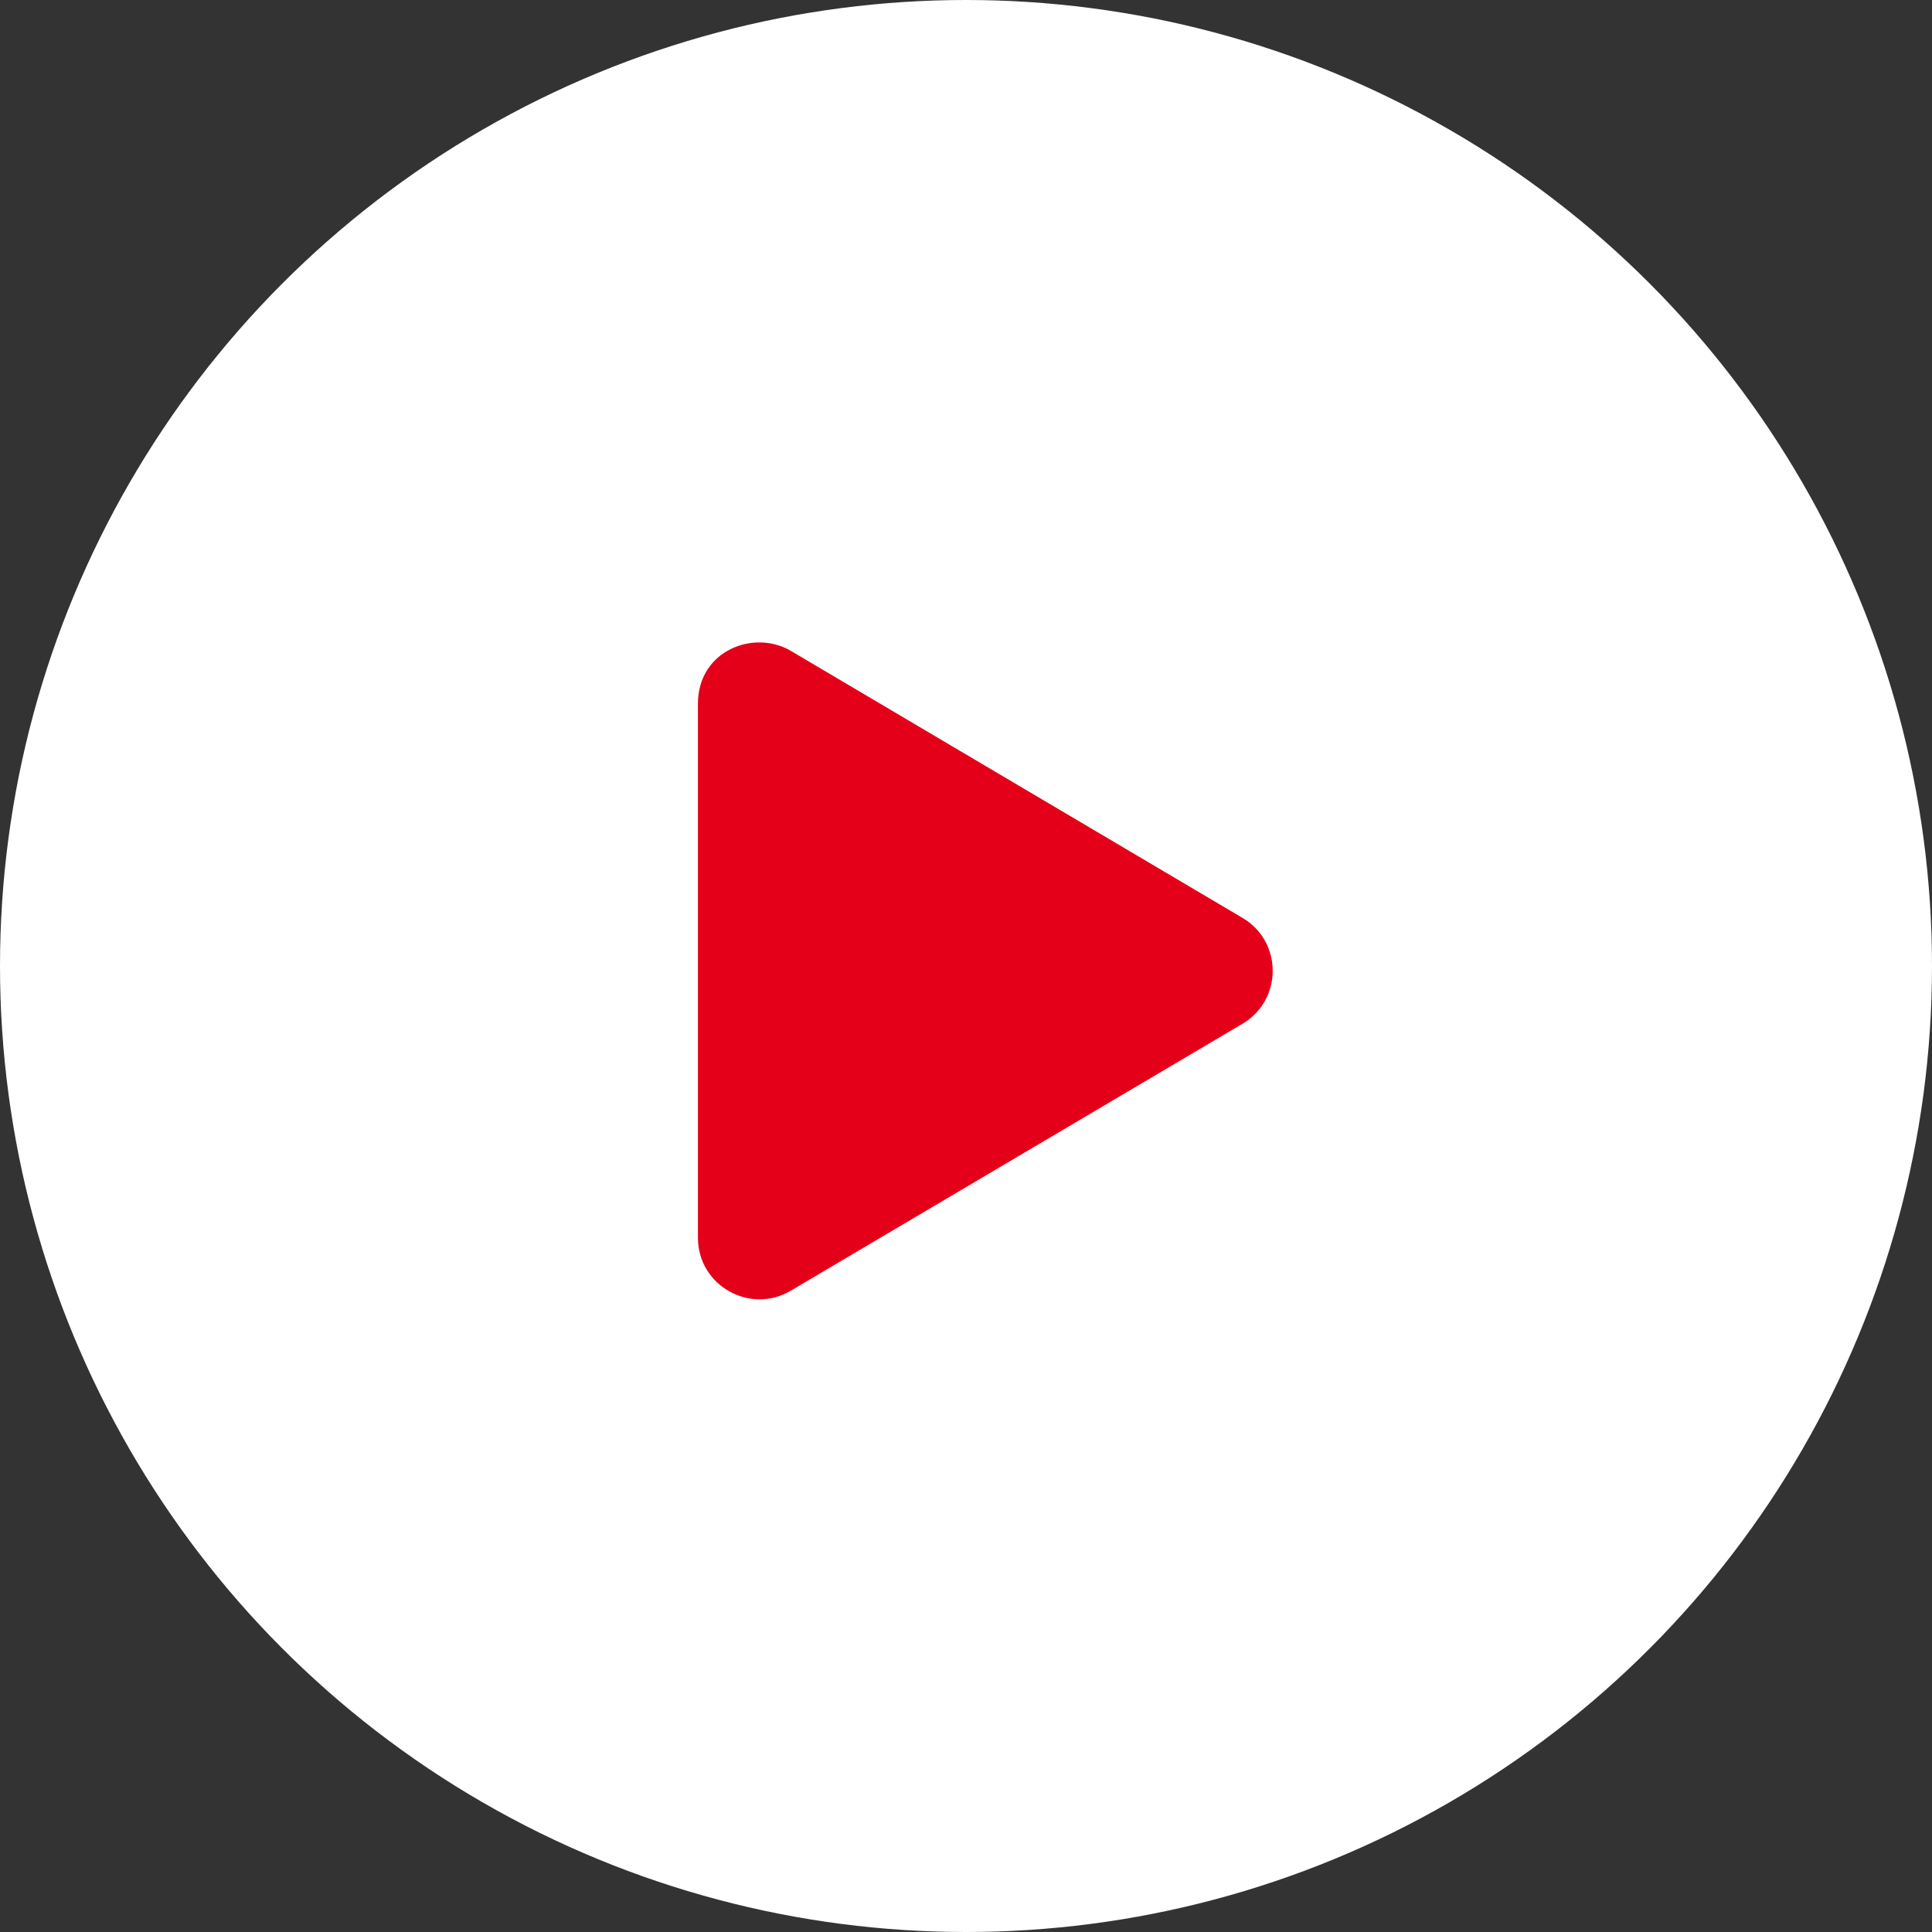
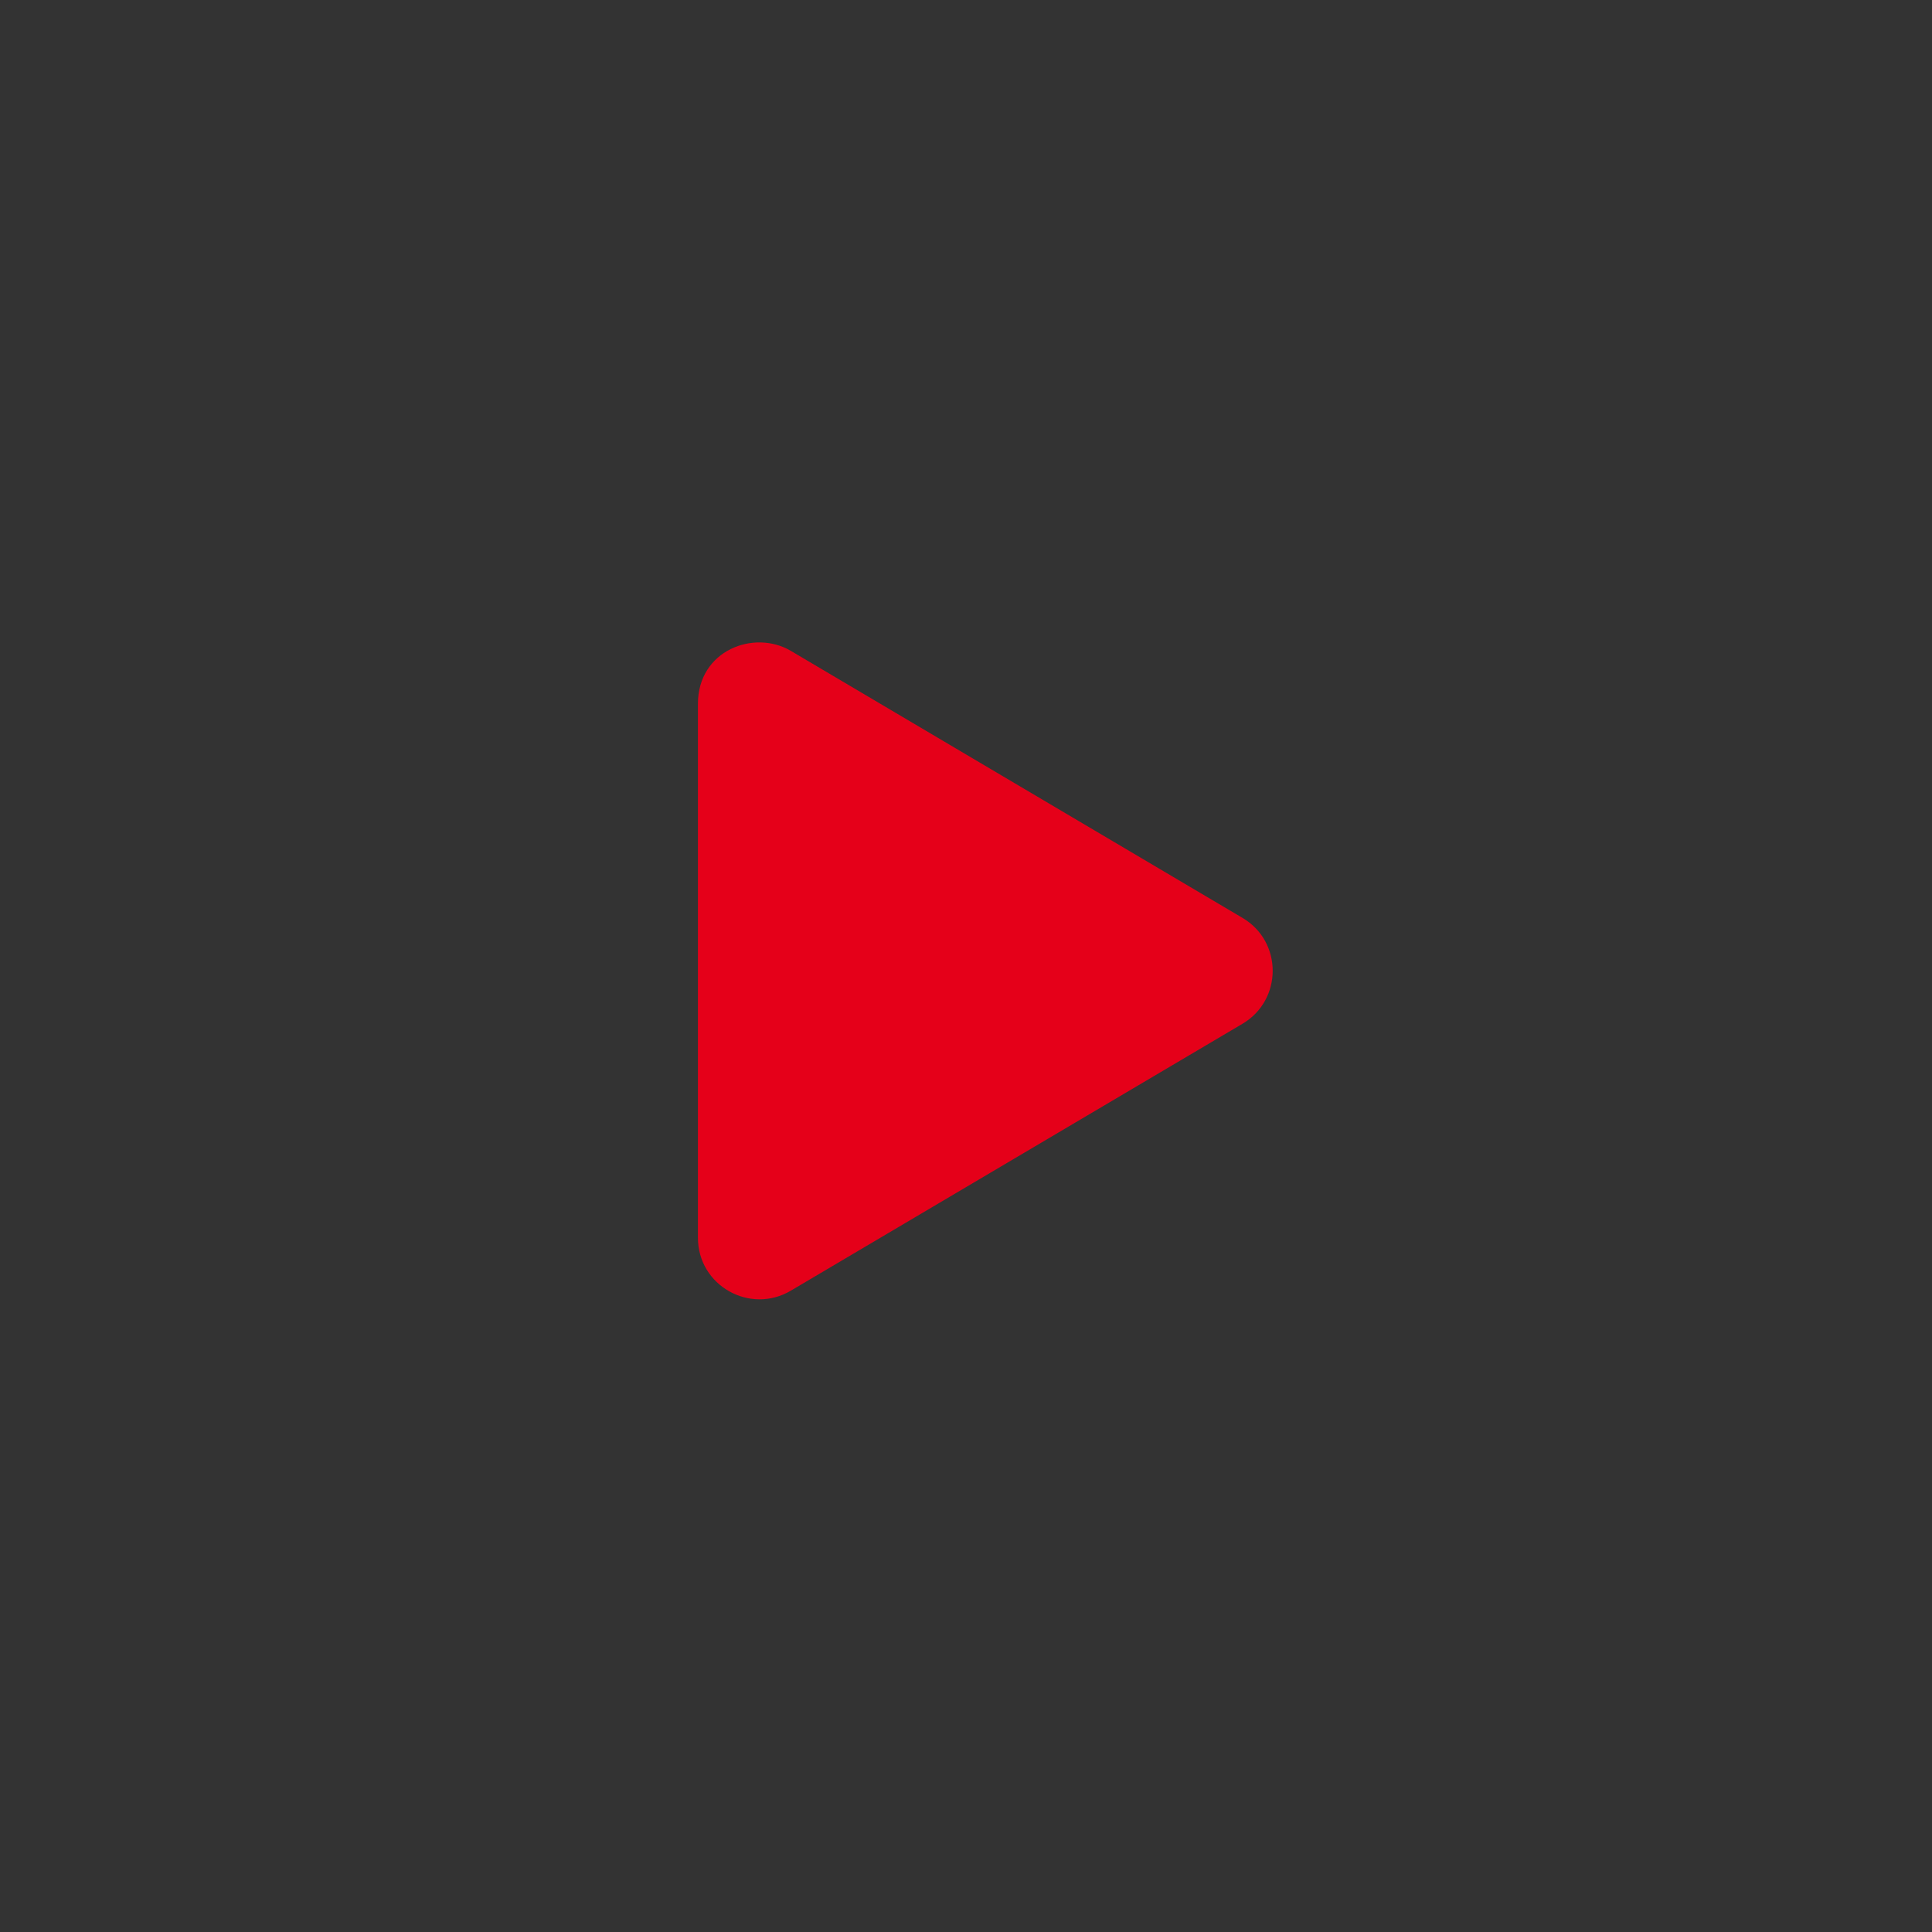
<svg xmlns="http://www.w3.org/2000/svg" width="77" height="77" viewBox="0 0 77 77" fill="none">
  <rect x="0" y="0" width="77" height="77" fill="#333333" stroke="none" />
-   <circle cx="38.5" cy="38.5" r="38.5" fill="white" />
-   <path d="M31.518 51.44L49.517 40.804C51.123 39.858 51.128 37.526 49.517 36.581L31.518 25.94C30.056 25.076 27.816 25.914 27.816 28.052V49.328C27.816 51.245 29.898 52.401 31.518 51.44Z" fill="#E50019" />
+   <path d="M31.518 51.44L49.517 40.804C51.123 39.858 51.128 37.526 49.517 36.581L31.518 25.94C30.056 25.076 27.816 25.914 27.816 28.052V49.328C27.816 51.245 29.898 52.401 31.518 51.44" fill="#E50019" />
</svg>